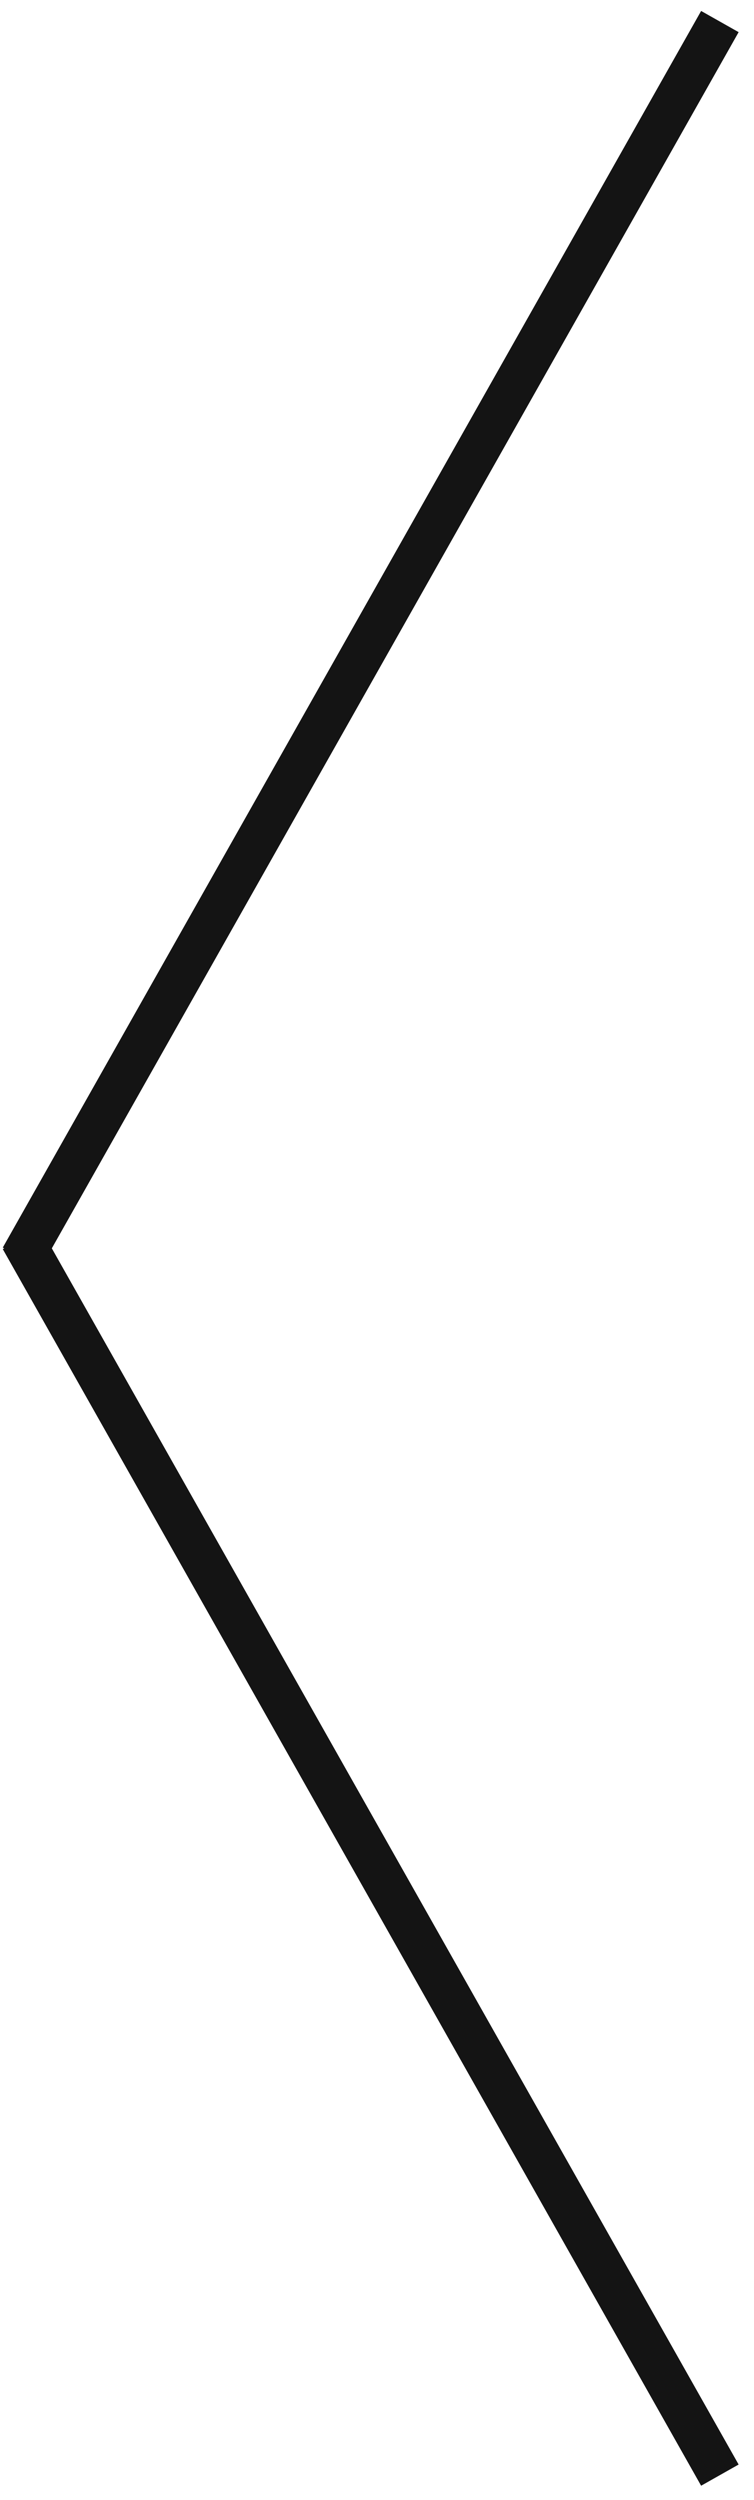
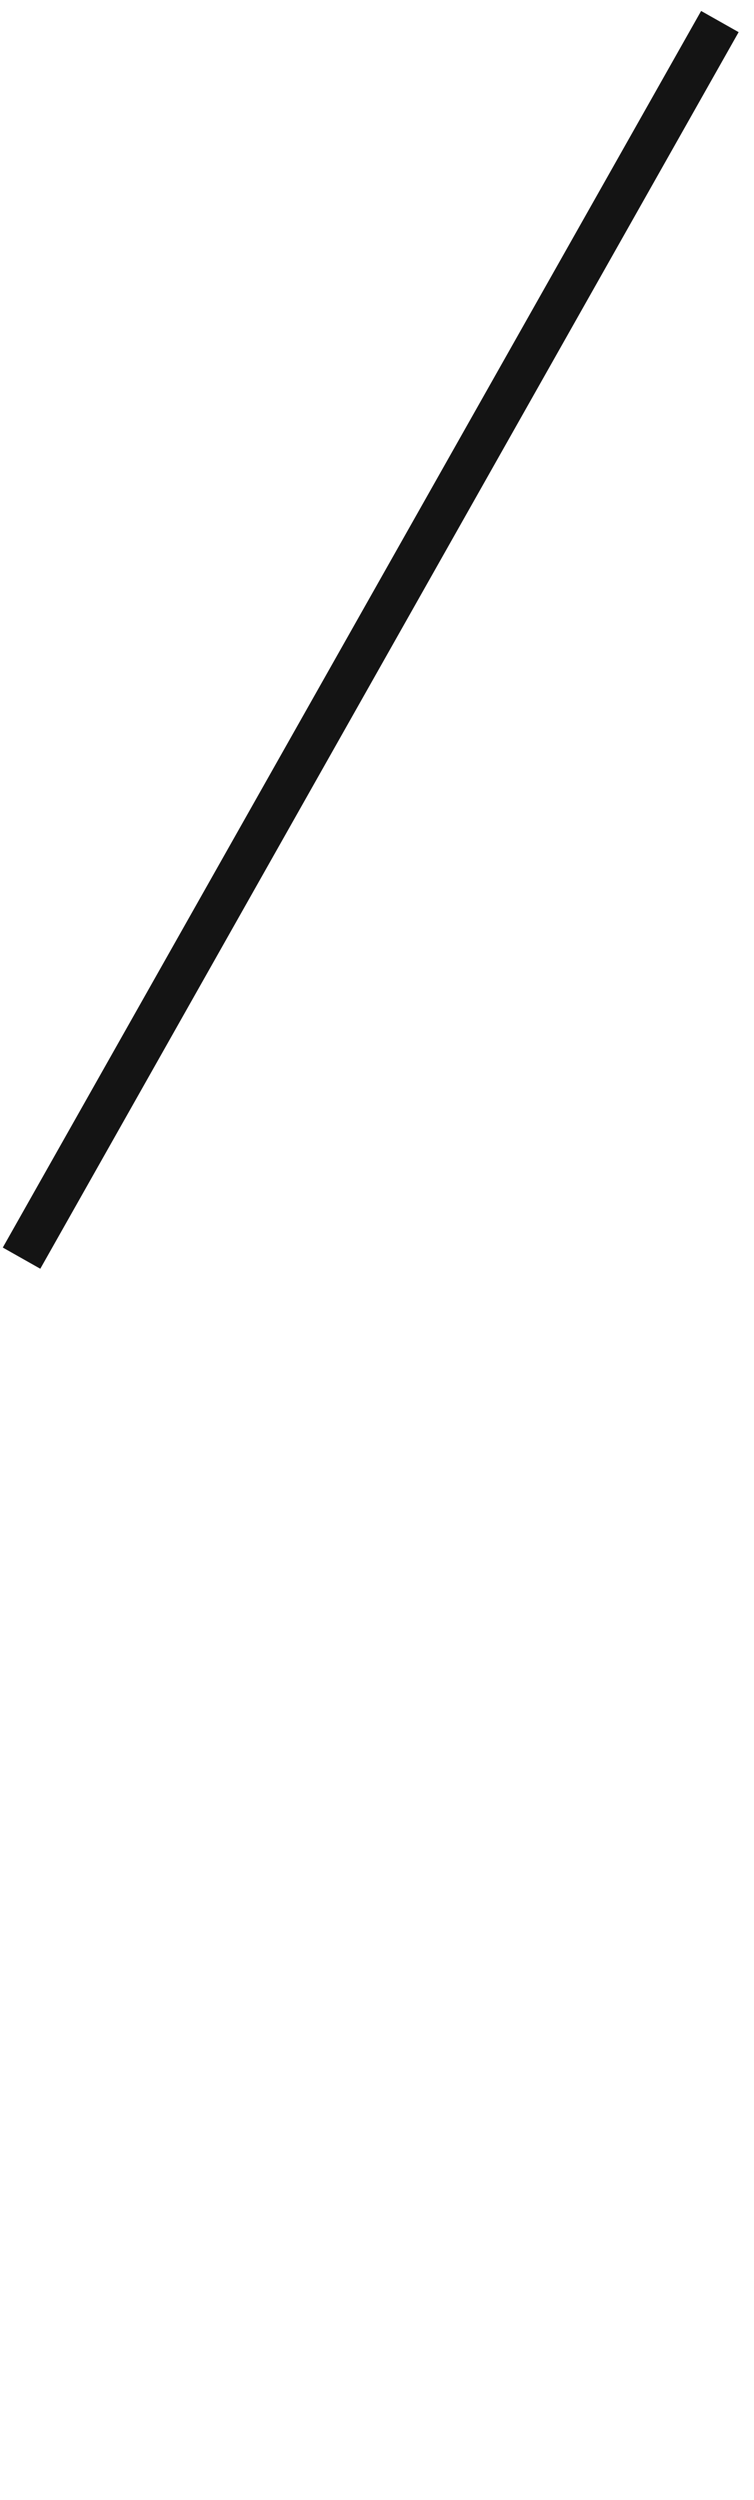
<svg xmlns="http://www.w3.org/2000/svg" width="35" height="116" viewBox="0 0 35 116" fill="none">
-   <path d="M1 57.47L33.416 114.85" stroke="#141414" stroke-width="2" />
  <path d="M1 58.38L33.416 1" stroke="#141414" stroke-width="2" />
</svg>